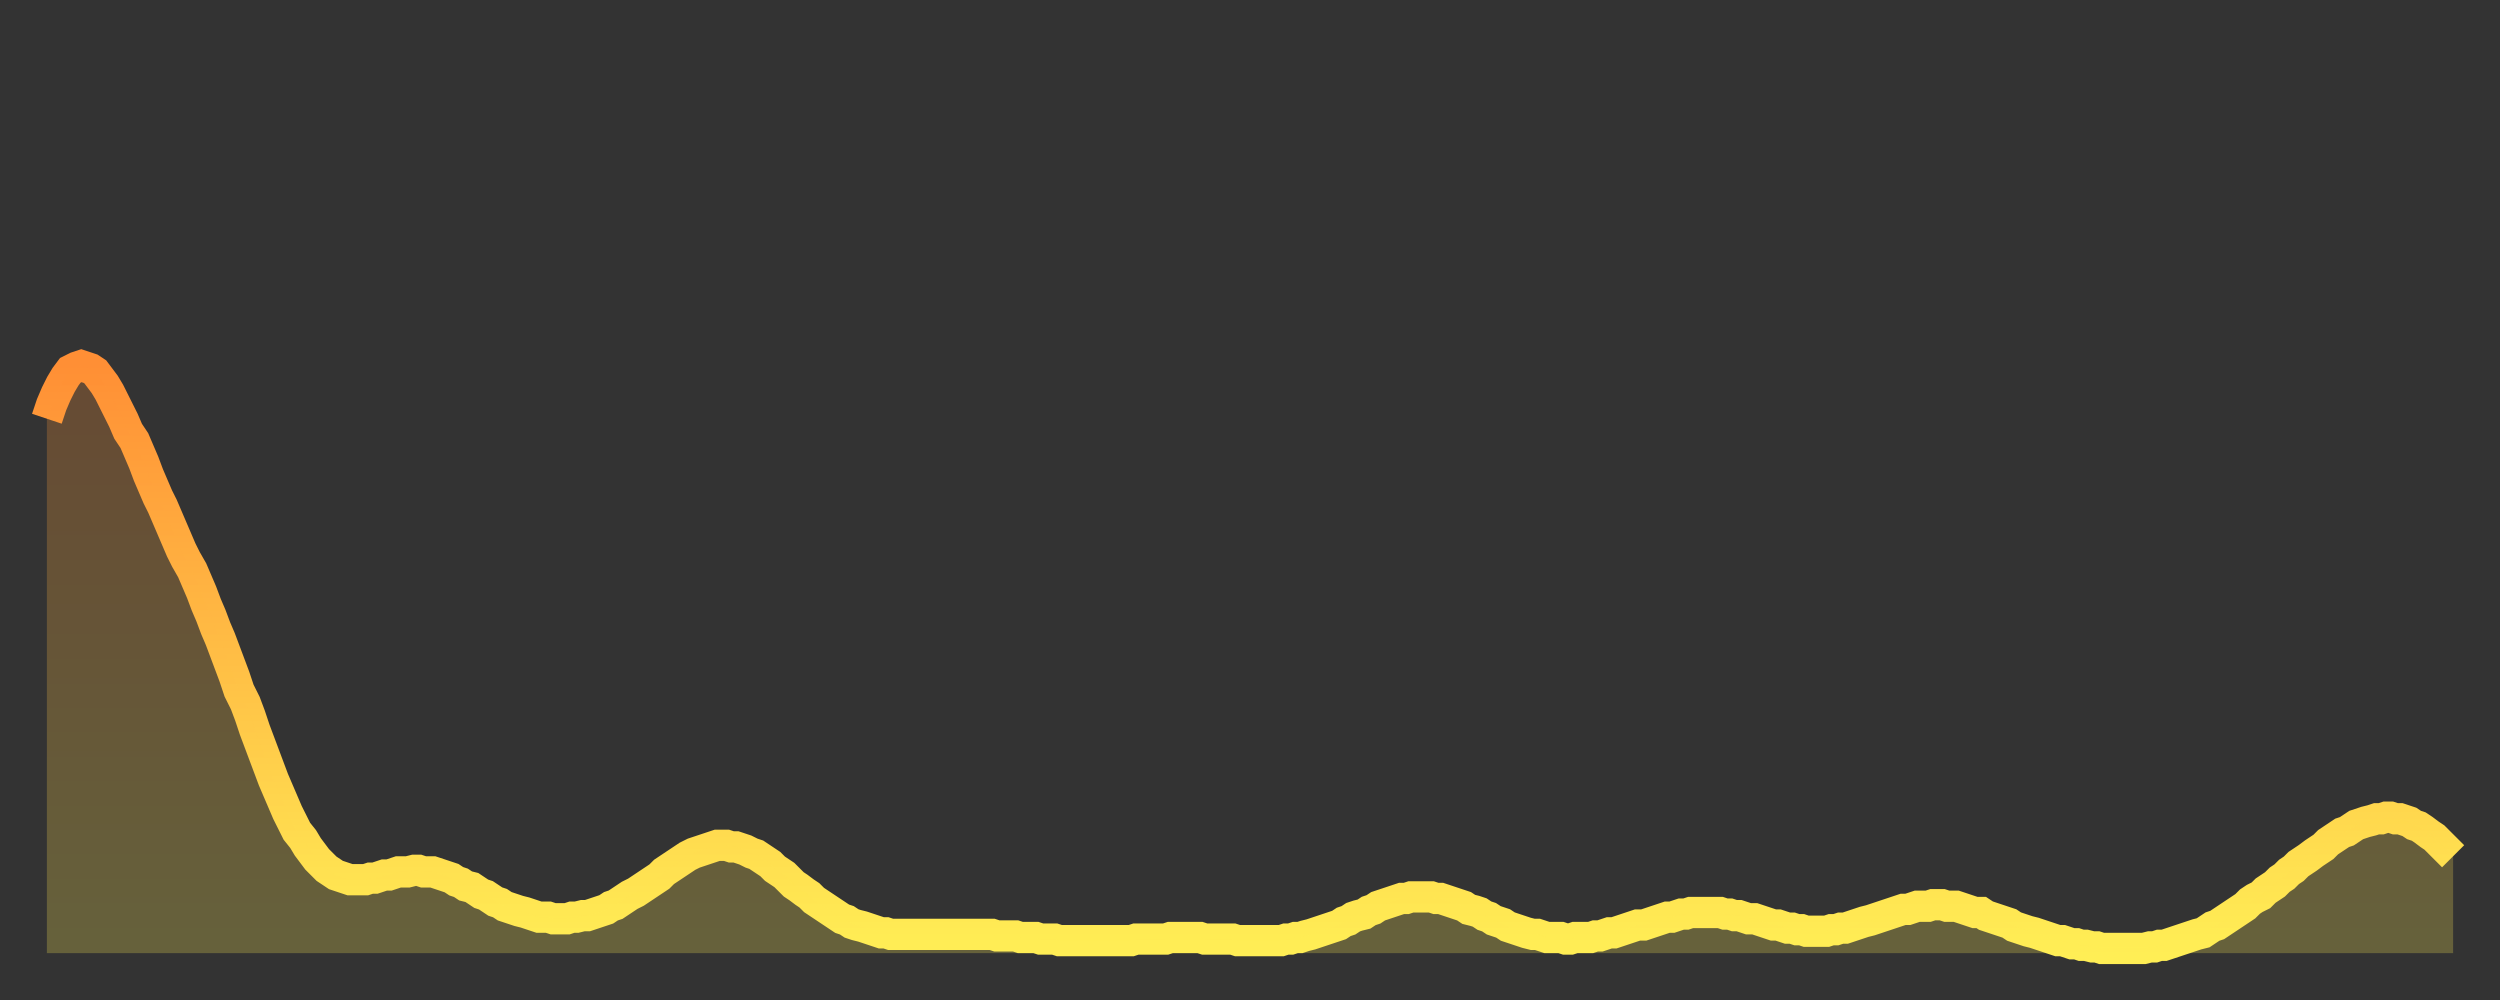
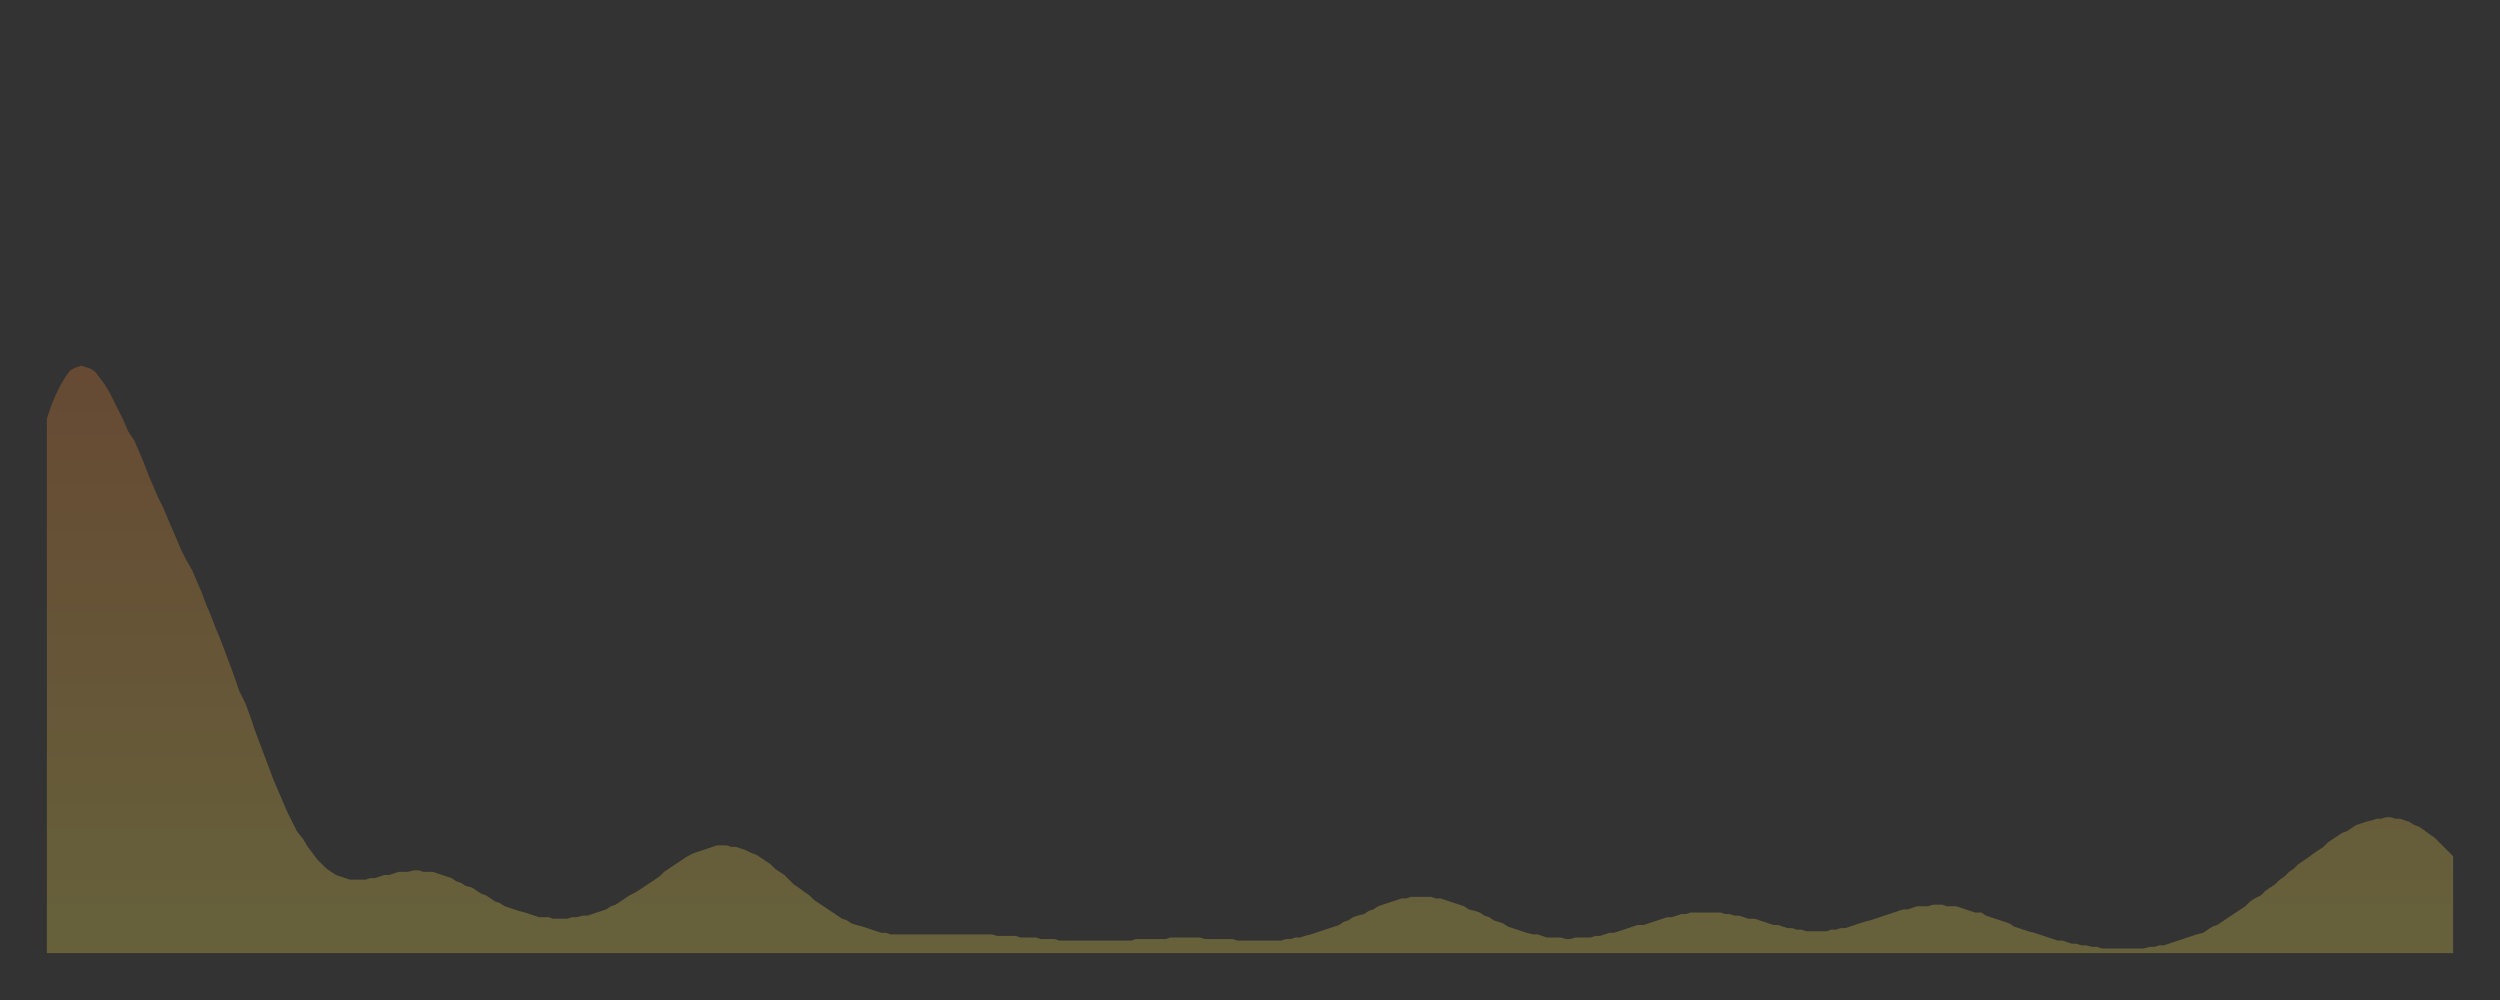
<svg xmlns="http://www.w3.org/2000/svg" baseProfile="full" height="64" version="1.1" width="160">
  <rect width="100%" height="100%" fill="#333333" stroke="none" />
  <defs>
    <linearGradient id="id38824" x1="0" x2="0" y1="0" y2="1">
      <stop offset="0%" stop-color="#ff8f35" />
      <stop offset="50%" stop-color="#ffbe45" />
      <stop offset="100%" stop-color="#ffee55" />
    </linearGradient>
  </defs>
  <g transform="translate(3,3)">
    <g>
-       <path d="M 0.0 23.8 L 0.3 22.9 0.6 22.2 0.9 21.6 1.2 21.1 1.5 20.7 1.9 20.5 2.2 20.4 2.5 20.5 2.8 20.6 3.1 20.8 3.4 21.2 3.7 21.6 4.0 22.1 4.3 22.7 4.6 23.3 4.9 23.9 5.2 24.6 5.6 25.2 5.9 25.9 6.2 26.6 6.5 27.4 6.8 28.1 7.1 28.8 7.4 29.4 7.7 30.1 8.0 30.8 8.3 31.5 8.6 32.2 8.9 32.8 9.3 33.5 9.6 34.2 9.9 34.9 10.2 35.7 10.5 36.4 10.8 37.2 11.1 37.9 11.4 38.7 11.7 39.5 12.0 40.3 12.3 41.2 12.7 42.0 13.0 42.8 13.3 43.7 13.6 44.5 13.9 45.3 14.2 46.1 14.5 46.9 14.8 47.6 15.1 48.3 15.4 49.0 15.7 49.6 16.0 50.2 16.4 50.7 16.7 51.2 17.0 51.6 17.3 52.0 17.6 52.3 17.9 52.6 18.2 52.8 18.5 53.0 18.8 53.1 19.1 53.2 19.4 53.3 19.8 53.3 20.1 53.3 20.4 53.3 20.7 53.2 21.0 53.2 21.3 53.1 21.6 53.0 21.9 53.0 22.2 52.9 22.5 52.8 22.8 52.8 23.1 52.8 23.5 52.7 23.8 52.7 24.1 52.8 24.4 52.8 24.7 52.8 25.0 52.9 25.3 53.0 25.6 53.1 25.9 53.2 26.2 53.4 26.5 53.5 26.8 53.7 27.2 53.8 27.5 54.0 27.8 54.2 28.1 54.3 28.4 54.5 28.7 54.7 29.0 54.8 29.3 55.0 29.6 55.1 29.9 55.2 30.2 55.3 30.6 55.4 30.9 55.5 31.2 55.6 31.5 55.7 31.8 55.7 32.1 55.7 32.4 55.8 32.7 55.8 33.0 55.8 33.3 55.8 33.6 55.7 33.9 55.7 34.3 55.6 34.6 55.6 34.9 55.5 35.2 55.4 35.5 55.3 35.8 55.2 36.1 55.0 36.4 54.9 36.7 54.7 37.0 54.5 37.3 54.3 37.7 54.1 38.0 53.9 38.3 53.7 38.6 53.5 38.9 53.3 39.2 53.1 39.5 52.8 39.8 52.6 40.1 52.4 40.4 52.2 40.7 52.0 41.0 51.8 41.4 51.6 41.7 51.5 42.0 51.4 42.3 51.3 42.6 51.2 42.9 51.1 43.2 51.1 43.5 51.1 43.8 51.2 44.1 51.2 44.4 51.3 44.7 51.4 45.1 51.6 45.4 51.7 45.7 51.9 46.0 52.1 46.3 52.3 46.6 52.6 46.9 52.8 47.2 53.0 47.5 53.3 47.8 53.6 48.1 53.8 48.5 54.1 48.8 54.3 49.1 54.6 49.4 54.8 49.7 55.0 50.0 55.2 50.3 55.4 50.6 55.6 50.9 55.8 51.2 55.9 51.5 56.1 51.8 56.2 52.2 56.3 52.5 56.4 52.8 56.5 53.1 56.6 53.4 56.7 53.7 56.7 54.0 56.8 54.3 56.8 54.6 56.8 54.9 56.8 55.2 56.8 55.6 56.8 55.9 56.8 56.2 56.8 56.5 56.8 56.8 56.8 57.1 56.8 57.4 56.8 57.7 56.8 58.0 56.8 58.3 56.8 58.6 56.8 58.9 56.8 59.3 56.8 59.6 56.8 59.9 56.8 60.2 56.8 60.5 56.8 60.8 56.9 61.1 56.9 61.4 56.9 61.7 56.9 62.0 56.9 62.3 57.0 62.6 57.0 63.0 57.0 63.3 57.0 63.6 57.1 63.9 57.1 64.2 57.1 64.5 57.1 64.8 57.2 65.1 57.2 65.4 57.2 65.7 57.2 66.0 57.2 66.4 57.2 66.7 57.2 67.0 57.2 67.3 57.2 67.6 57.2 67.9 57.2 68.2 57.2 68.5 57.2 68.8 57.2 69.1 57.2 69.4 57.2 69.7 57.1 70.1 57.1 70.4 57.1 70.7 57.1 71.0 57.1 71.3 57.1 71.6 57.1 71.9 57.0 72.2 57.0 72.5 57.0 72.8 57.0 73.1 57.0 73.5 57.0 73.8 57.0 74.1 57.1 74.4 57.1 74.7 57.1 75.0 57.1 75.3 57.1 75.6 57.1 75.9 57.1 76.2 57.2 76.5 57.2 76.8 57.2 77.2 57.2 77.5 57.2 77.8 57.2 78.1 57.2 78.4 57.2 78.7 57.2 79.0 57.2 79.3 57.1 79.6 57.1 79.9 57.0 80.2 57.0 80.5 56.9 80.9 56.8 81.2 56.7 81.5 56.6 81.8 56.5 82.1 56.4 82.4 56.3 82.7 56.2 83.0 56.0 83.3 55.9 83.6 55.7 83.9 55.6 84.3 55.5 84.6 55.3 84.9 55.2 85.2 55.0 85.5 54.9 85.8 54.8 86.1 54.7 86.4 54.6 86.7 54.5 87.0 54.5 87.3 54.4 87.6 54.4 88.0 54.4 88.3 54.4 88.6 54.4 88.9 54.5 89.2 54.5 89.5 54.6 89.8 54.7 90.1 54.8 90.4 54.9 90.7 55.0 91.0 55.2 91.4 55.3 91.7 55.4 92.0 55.6 92.3 55.7 92.6 55.9 92.9 56.0 93.2 56.1 93.5 56.3 93.8 56.4 94.1 56.5 94.4 56.6 94.7 56.7 95.1 56.8 95.4 56.8 95.7 56.9 96.0 57.0 96.3 57.0 96.6 57.0 96.9 57.0 97.2 57.1 97.5 57.1 97.8 57.0 98.1 57.0 98.4 57.0 98.8 57.0 99.1 56.9 99.4 56.9 99.7 56.8 100.0 56.7 100.3 56.7 100.6 56.6 100.9 56.5 101.2 56.4 101.5 56.3 101.8 56.2 102.2 56.2 102.5 56.1 102.8 56.0 103.1 55.9 103.4 55.8 103.7 55.7 104.0 55.7 104.3 55.6 104.6 55.5 104.9 55.5 105.2 55.4 105.5 55.4 105.9 55.4 106.2 55.4 106.5 55.4 106.8 55.4 107.1 55.4 107.4 55.5 107.7 55.5 108.0 55.6 108.3 55.6 108.6 55.7 108.9 55.8 109.3 55.8 109.6 55.9 109.9 56.0 110.2 56.1 110.5 56.2 110.8 56.2 111.1 56.3 111.4 56.4 111.7 56.4 112.0 56.5 112.3 56.5 112.6 56.6 113.0 56.6 113.3 56.6 113.6 56.6 113.9 56.6 114.2 56.5 114.5 56.5 114.8 56.4 115.1 56.4 115.4 56.3 115.7 56.2 116.0 56.1 116.3 56.0 116.7 55.9 117.0 55.8 117.3 55.7 117.6 55.6 117.9 55.5 118.2 55.4 118.5 55.3 118.8 55.2 119.1 55.2 119.4 55.1 119.7 55.0 120.1 55.0 120.4 55.0 120.7 54.9 121.0 54.9 121.3 54.9 121.6 55.0 121.9 55.0 122.2 55.0 122.5 55.1 122.8 55.2 123.1 55.3 123.4 55.4 123.8 55.4 124.1 55.6 124.4 55.7 124.7 55.8 125.0 55.9 125.3 56.0 125.6 56.1 125.9 56.3 126.2 56.4 126.5 56.5 126.8 56.6 127.2 56.7 127.5 56.8 127.8 56.9 128.1 57.0 128.4 57.1 128.7 57.2 129.0 57.2 129.3 57.3 129.6 57.4 129.9 57.4 130.2 57.5 130.5 57.5 130.9 57.6 131.2 57.6 131.5 57.7 131.8 57.7 132.1 57.7 132.4 57.7 132.7 57.7 133.0 57.7 133.3 57.7 133.6 57.7 133.9 57.7 134.2 57.7 134.6 57.6 134.9 57.6 135.2 57.5 135.5 57.5 135.8 57.4 136.1 57.3 136.4 57.2 136.7 57.1 137.0 57.0 137.3 56.9 137.6 56.8 138.0 56.7 138.3 56.5 138.6 56.3 138.9 56.2 139.2 56.0 139.5 55.8 139.8 55.6 140.1 55.4 140.4 55.2 140.7 55.0 141.0 54.7 141.3 54.5 141.7 54.3 142.0 54.0 142.3 53.8 142.6 53.6 142.9 53.3 143.2 53.1 143.5 52.8 143.8 52.6 144.1 52.3 144.4 52.1 144.7 51.9 145.1 51.6 145.4 51.4 145.7 51.2 146.0 50.9 146.3 50.7 146.6 50.5 146.9 50.3 147.2 50.2 147.5 50.0 147.8 49.8 148.1 49.7 148.4 49.6 148.8 49.5 149.1 49.4 149.4 49.4 149.7 49.3 150.0 49.3 150.3 49.4 150.6 49.4 150.9 49.5 151.2 49.6 151.5 49.8 151.8 49.9 152.1 50.1 152.5 50.4 152.8 50.6 153.1 50.9 153.4 51.2 153.7 51.5 154.0 51.8" fill="none" id="graph-curve" opacity="1" stroke="url(#id38824)" stroke-width="2" />
      <path d="M 0 58 L 0.0 23.8 0.3 22.9 0.6 22.2 0.9 21.6 1.2 21.1 1.5 20.7 1.9 20.5 2.2 20.4 2.5 20.5 2.8 20.6 3.1 20.8 3.4 21.2 3.7 21.6 4.0 22.1 4.3 22.7 4.6 23.3 4.9 23.9 5.2 24.6 5.6 25.2 5.9 25.9 6.2 26.6 6.5 27.4 6.8 28.1 7.1 28.8 7.4 29.4 7.7 30.1 8.0 30.8 8.3 31.5 8.6 32.2 8.9 32.8 9.3 33.5 9.6 34.2 9.9 34.9 10.2 35.7 10.5 36.4 10.8 37.2 11.1 37.9 11.4 38.7 11.7 39.5 12.0 40.3 12.3 41.2 12.7 42.0 13.0 42.8 13.3 43.7 13.6 44.5 13.9 45.3 14.2 46.1 14.5 46.9 14.8 47.6 15.1 48.3 15.4 49.0 15.7 49.6 16.0 50.2 16.4 50.7 16.7 51.2 17.0 51.6 17.3 52.0 17.6 52.3 17.9 52.6 18.2 52.8 18.5 53.0 18.8 53.1 19.1 53.2 19.4 53.3 19.8 53.3 20.1 53.3 20.4 53.3 20.7 53.2 21.0 53.2 21.3 53.1 21.6 53.0 21.9 53.0 22.2 52.9 22.5 52.8 22.8 52.8 23.1 52.8 23.5 52.7 23.8 52.7 24.1 52.8 24.4 52.8 24.7 52.8 25.0 52.9 25.3 53.0 25.6 53.1 25.9 53.2 26.2 53.4 26.5 53.5 26.8 53.7 27.2 53.8 27.5 54.0 27.8 54.2 28.1 54.3 28.4 54.5 28.7 54.7 29.0 54.8 29.3 55.0 29.6 55.1 29.9 55.2 30.2 55.3 30.6 55.4 30.9 55.5 31.2 55.6 31.5 55.7 31.8 55.7 32.1 55.7 32.4 55.8 32.7 55.8 33.0 55.8 33.3 55.8 33.6 55.7 33.9 55.7 34.3 55.6 34.6 55.6 34.9 55.5 35.2 55.4 35.5 55.3 35.8 55.2 36.1 55.0 36.4 54.9 36.7 54.7 37.0 54.5 37.3 54.3 37.7 54.1 38.0 53.9 38.3 53.7 38.6 53.5 38.9 53.3 39.2 53.1 39.5 52.8 39.8 52.6 40.1 52.4 40.4 52.2 40.7 52.0 41.0 51.8 41.4 51.6 41.7 51.5 42.0 51.4 42.3 51.3 42.6 51.2 42.9 51.1 43.2 51.1 43.5 51.1 43.8 51.2 44.1 51.2 44.4 51.3 44.7 51.4 45.1 51.6 45.4 51.7 45.7 51.9 46.0 52.1 46.3 52.3 46.6 52.6 46.9 52.8 47.2 53.0 47.5 53.3 47.8 53.6 48.1 53.8 48.5 54.1 48.8 54.3 49.1 54.6 49.4 54.8 49.7 55.0 50.0 55.2 50.3 55.4 50.6 55.6 50.9 55.8 51.2 55.9 51.5 56.1 51.8 56.2 52.2 56.3 52.5 56.4 52.8 56.5 53.1 56.6 53.4 56.7 53.7 56.7 54.0 56.8 54.3 56.8 54.6 56.8 54.9 56.8 55.2 56.8 55.6 56.8 55.9 56.8 56.2 56.8 56.5 56.8 56.8 56.8 57.1 56.8 57.4 56.8 57.7 56.8 58.0 56.8 58.3 56.8 58.6 56.8 58.9 56.8 59.3 56.8 59.6 56.8 59.9 56.8 60.2 56.8 60.5 56.8 60.8 56.9 61.1 56.9 61.4 56.9 61.7 56.9 62.0 56.9 62.3 57.0 62.6 57.0 63.0 57.0 63.3 57.0 63.6 57.1 63.9 57.1 64.2 57.1 64.5 57.1 64.8 57.2 65.1 57.2 65.4 57.2 65.7 57.2 66.0 57.2 66.4 57.2 66.7 57.2 67.0 57.2 67.3 57.2 67.6 57.2 67.9 57.2 68.2 57.2 68.5 57.2 68.8 57.2 69.1 57.2 69.4 57.2 69.7 57.1 70.1 57.1 70.4 57.1 70.7 57.1 71.0 57.1 71.3 57.1 71.6 57.1 71.9 57.0 72.2 57.0 72.5 57.0 72.8 57.0 73.1 57.0 73.5 57.0 73.8 57.0 74.1 57.1 74.4 57.1 74.7 57.1 75.0 57.1 75.3 57.1 75.6 57.1 75.9 57.1 76.2 57.2 76.5 57.2 76.8 57.2 77.2 57.2 77.5 57.2 77.8 57.2 78.1 57.2 78.4 57.2 78.7 57.2 79.0 57.2 79.3 57.1 79.6 57.1 79.9 57.0 80.2 57.0 80.5 56.9 80.9 56.8 81.2 56.7 81.5 56.6 81.8 56.5 82.1 56.4 82.4 56.3 82.7 56.2 83.0 56.0 83.3 55.9 83.6 55.7 83.9 55.6 84.3 55.5 84.6 55.3 84.9 55.2 85.2 55.0 85.5 54.9 85.8 54.8 86.1 54.7 86.4 54.6 86.7 54.5 87.0 54.5 87.3 54.4 87.6 54.4 88.0 54.4 88.3 54.4 88.6 54.4 88.9 54.5 89.2 54.5 89.5 54.6 89.8 54.7 90.1 54.8 90.4 54.9 90.7 55.0 91.0 55.2 91.4 55.3 91.7 55.4 92.0 55.6 92.3 55.7 92.6 55.9 92.9 56.0 93.2 56.1 93.5 56.3 93.8 56.4 94.1 56.5 94.4 56.6 94.7 56.7 95.1 56.8 95.4 56.8 95.7 56.9 96.0 57.0 96.3 57.0 96.6 57.0 96.9 57.0 97.2 57.1 97.5 57.1 97.8 57.0 98.1 57.0 98.4 57.0 98.8 57.0 99.1 56.9 99.4 56.9 99.7 56.8 100.0 56.7 100.3 56.7 100.6 56.6 100.9 56.5 101.2 56.4 101.5 56.3 101.8 56.2 102.2 56.2 102.5 56.1 102.8 56.0 103.1 55.9 103.4 55.8 103.7 55.7 104.0 55.7 104.3 55.6 104.6 55.5 104.9 55.5 105.2 55.4 105.5 55.4 105.9 55.4 106.2 55.4 106.5 55.4 106.8 55.4 107.1 55.4 107.4 55.5 107.7 55.5 108.0 55.6 108.3 55.6 108.6 55.7 108.9 55.8 109.3 55.8 109.6 55.9 109.9 56.0 110.2 56.1 110.5 56.2 110.8 56.2 111.1 56.3 111.4 56.4 111.7 56.4 112.0 56.5 112.3 56.5 112.6 56.6 113.0 56.6 113.3 56.6 113.6 56.6 113.9 56.6 114.2 56.5 114.5 56.5 114.8 56.4 115.1 56.4 115.4 56.3 115.7 56.2 116.0 56.1 116.3 56.0 116.7 55.9 117.0 55.8 117.3 55.7 117.6 55.6 117.9 55.5 118.2 55.4 118.5 55.3 118.8 55.2 119.1 55.2 119.4 55.1 119.7 55.0 120.1 55.0 120.4 55.0 120.7 54.9 121.0 54.9 121.3 54.9 121.6 55.0 121.9 55.0 122.2 55.0 122.5 55.1 122.8 55.2 123.1 55.3 123.4 55.4 123.8 55.4 124.1 55.6 124.4 55.7 124.7 55.8 125.0 55.9 125.3 56.0 125.6 56.1 125.9 56.3 126.2 56.4 126.5 56.5 126.8 56.6 127.2 56.7 127.5 56.8 127.8 56.9 128.1 57.0 128.4 57.1 128.7 57.2 129.0 57.2 129.3 57.3 129.6 57.4 129.9 57.4 130.2 57.5 130.5 57.5 130.9 57.6 131.2 57.6 131.5 57.7 131.8 57.7 132.1 57.7 132.4 57.7 132.7 57.7 133.0 57.7 133.3 57.7 133.6 57.7 133.9 57.7 134.2 57.7 134.6 57.6 134.9 57.6 135.2 57.5 135.5 57.5 135.8 57.4 136.1 57.3 136.4 57.2 136.7 57.1 137.0 57.0 137.3 56.9 137.6 56.8 138.0 56.7 138.3 56.5 138.6 56.3 138.9 56.2 139.2 56.0 139.5 55.8 139.8 55.6 140.1 55.4 140.4 55.2 140.7 55.0 141.0 54.7 141.3 54.5 141.7 54.3 142.0 54.0 142.3 53.8 142.6 53.6 142.9 53.3 143.2 53.1 143.5 52.8 143.8 52.6 144.1 52.3 144.4 52.1 144.7 51.9 145.1 51.6 145.4 51.4 145.7 51.2 146.0 50.9 146.3 50.7 146.6 50.5 146.9 50.3 147.2 50.2 147.5 50.0 147.8 49.8 148.1 49.7 148.4 49.6 148.8 49.5 149.1 49.4 149.4 49.4 149.7 49.3 150.0 49.3 150.3 49.4 150.6 49.4 150.9 49.5 151.2 49.6 151.5 49.8 151.8 49.9 152.1 50.1 152.5 50.4 152.8 50.6 153.1 50.9 153.4 51.2 153.7 51.5 154.0 51.8 154 58" fill="url(#id38824)" fill-opacity=".25" id="graph-shadow" />
    </g>
  </g>
</svg>